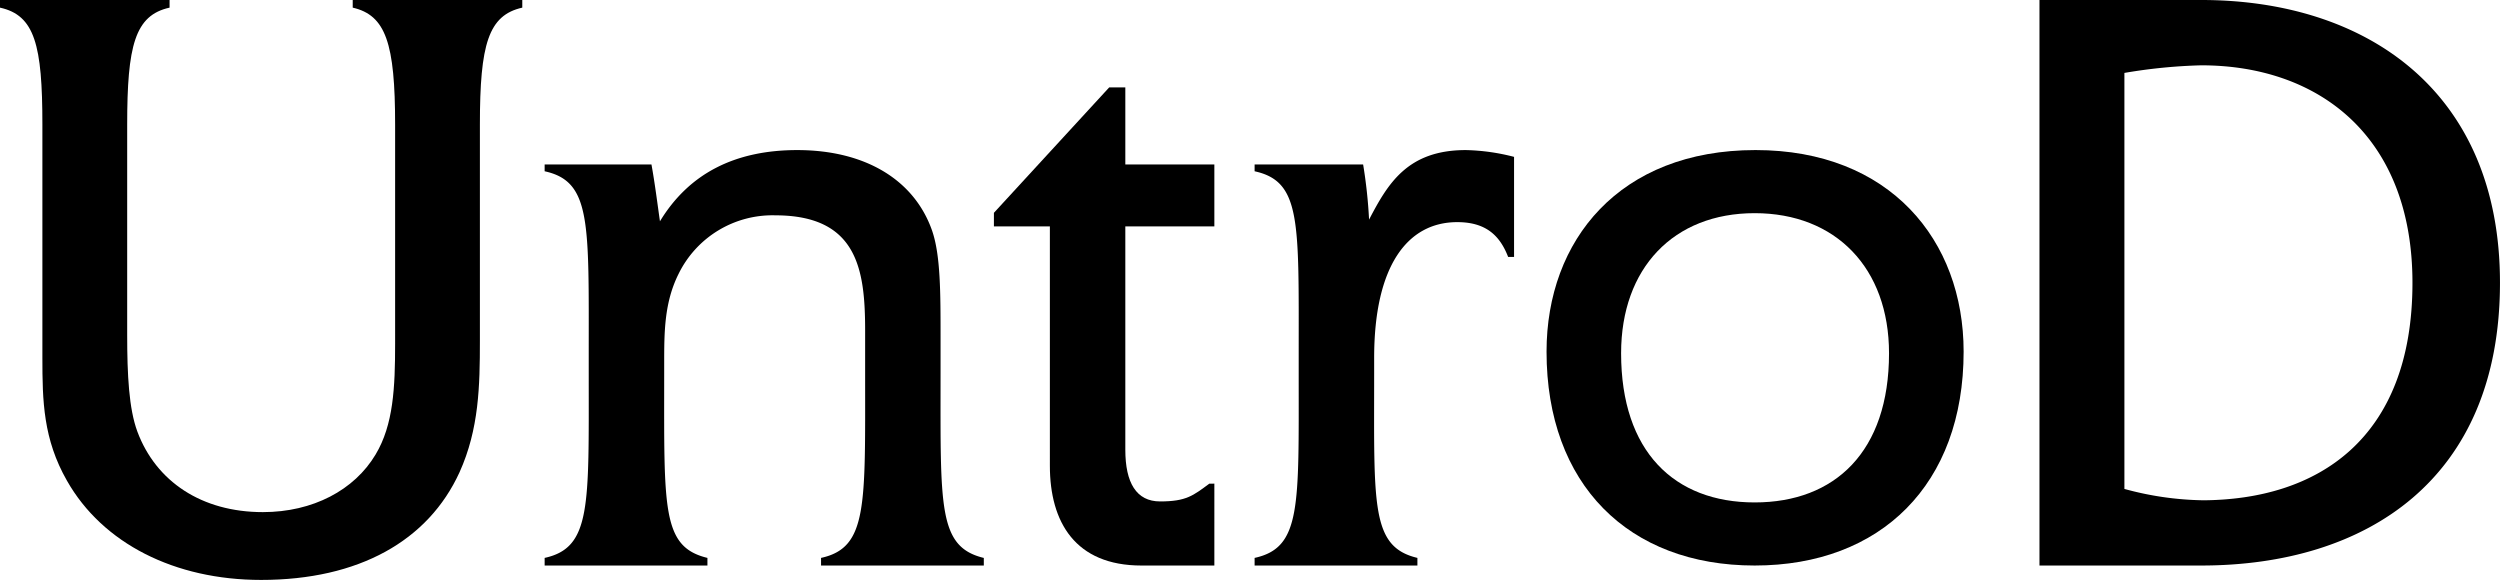
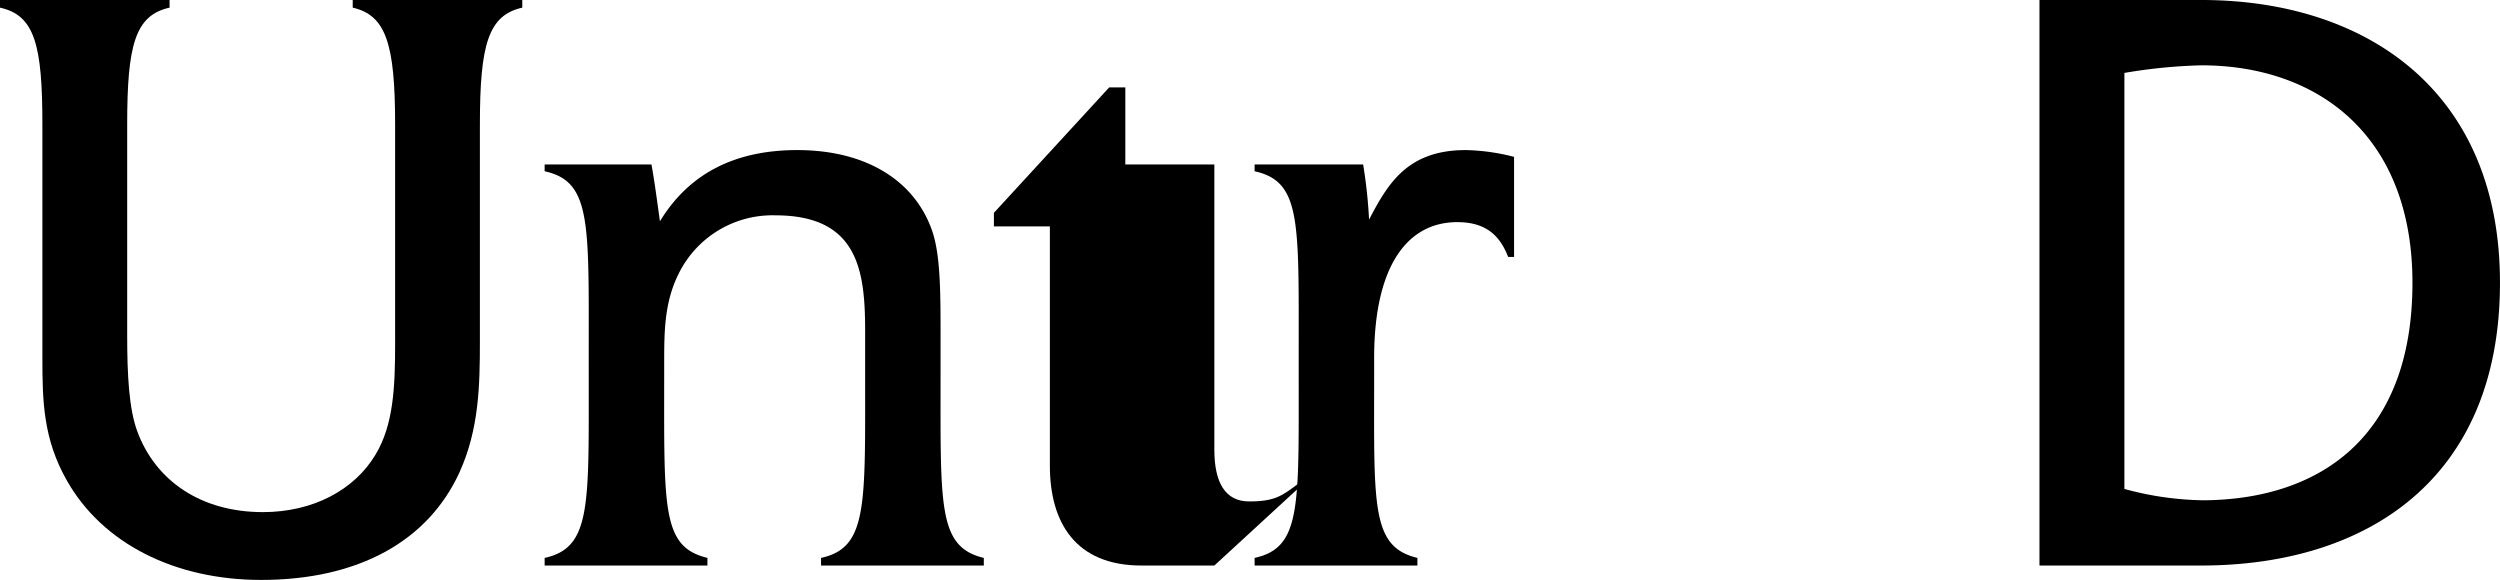
<svg xmlns="http://www.w3.org/2000/svg" width="336.798" height="78.131" viewBox="0 0 336.798 78.131">
  <g id="untrod" transform="translate(-1963.401 -2016.935)">
    <path id="パス_39763" data-name="パス 39763" d="M64.651,16.792V45.919c0,6.054-.114,11.88-2.741,17.7-4.227,9.253-13.593,14.508-26.729,14.508-11.651,0-21.361-4.912-26.158-13.365-3.2-5.6-3.312-10.737-3.312-16.562V16.792C5.711,6.055,4.684,2.057,0,1.029V0H22.845V1.029c-4.683,1.027-5.711,5.14-5.711,15.763V45.119c0,5.369.229,9.938,1.371,13.022,2.513,6.74,8.681,10.851,16.906,10.851,6.739,0,12.335-2.97,15.192-7.767,2.4-4,2.627-9.023,2.627-14.963V16.792c0-10.966-1.257-14.735-5.712-15.763V0H70.362V1.029c-4.569,1.027-5.711,4.911-5.711,15.763" transform="translate(1963.401 2016.935)" />
    <path id="パス_39764" data-name="パス 39764" d="M118.074,78.245V77.217c6.282-1.372,5.939-6.968,5.939-24.787V46.6c0-8.225-1.027-15.534-12.107-15.534a14.082,14.082,0,0,0-13.022,7.881c-1.942,3.883-1.942,7.881-1.942,12.107V52.43c0,18.162-.342,23.3,5.825,24.787v1.027H80.837V77.217c6.282-1.372,5.939-6.968,5.939-24.787V49.917c0-17.933.343-23.416-5.939-24.787v-.913H95.228c.457,2.513.8,5.255,1.143,7.653q5.825-9.595,18.5-9.594c9.138,0,15.763,4,18.162,10.85,1.142,3.313,1.142,8.339,1.142,14.507v4.8c0,17.933-.342,23.3,5.826,24.787v1.027Z" transform="translate(1955.938 2014.878)" />
-     <path id="パス_39765" data-name="パス 39765" d="M177.215,77.385h-9.823c-8.923,0-12.336-5.854-12.336-13.433V31.695h-7.539V29.868l15.535-16.9h2.169V23.357h11.994v8.338H165.22V61.782c0,4.455,1.486,6.967,4.684,6.967,3.542,0,4.457-.791,6.627-2.389l.684-.01Z" transform="translate(1949.783 2015.738)" />
+     <path id="パス_39765" data-name="パス 39765" d="M177.215,77.385h-9.823c-8.923,0-12.336-5.854-12.336-13.433V31.695h-7.539V29.868l15.535-16.9h2.169V23.357h11.994v8.338V61.782c0,4.455,1.486,6.967,4.684,6.967,3.542,0,4.457-.791,6.627-2.389l.684-.01Z" transform="translate(1949.783 2015.738)" />
    <path id="パス_39766" data-name="パス 39766" d="M220.363,36.667c-1.142-2.97-3.083-4.684-6.854-4.684-6.739,0-11.194,5.94-11.194,18.276v2.17c0,17.7-.457,23.3,5.826,24.787v1.027H186.21V77.217c6.282-1.372,5.939-6.854,5.939-24.787V49.917c0-18.047.343-23.416-5.939-24.786v-.914h14.62a66.184,66.184,0,0,1,.8,7.425c2.513-4.8,5.14-9.366,13.022-9.366a27.98,27.98,0,0,1,6.511.914V36.667Z" transform="translate(1946.211 2014.878)" />
-     <path id="パス_39767" data-name="パス 39767" d="M257.578,78.244c-17,0-28.039-10.929-28.039-28.813,0-15.014,9.825-27.157,28.15-27.157,18.1,0,28.039,12.143,28.039,27.157,0,17.884-11.149,28.813-28.15,28.813m0-47.469c-10.929,0-17.994,7.4-17.994,18.877,0,13.248,7.175,20.092,17.994,20.092s18.1-6.844,18.1-20.092c0-11.481-7.175-18.877-18.1-18.877" transform="translate(1942.211 2014.878)" />
    <path id="パス_39768" data-name="パス 39768" d="M324.493,0H302.7V76.187h21.79c22.229,0,40.249-11.565,40.249-38.094C364.742,12.265,346.722,0,324.493,0m0,67.392h0a42.091,42.091,0,0,1-10.351-1.523V9.824A71.845,71.845,0,0,1,324.493,8.8c15.715,0,28.455,9.434,28.455,29.3,0,21.014-12.747,29.3-28.455,29.3" transform="translate(1935.457 2016.935)" />
  </g>
</svg>